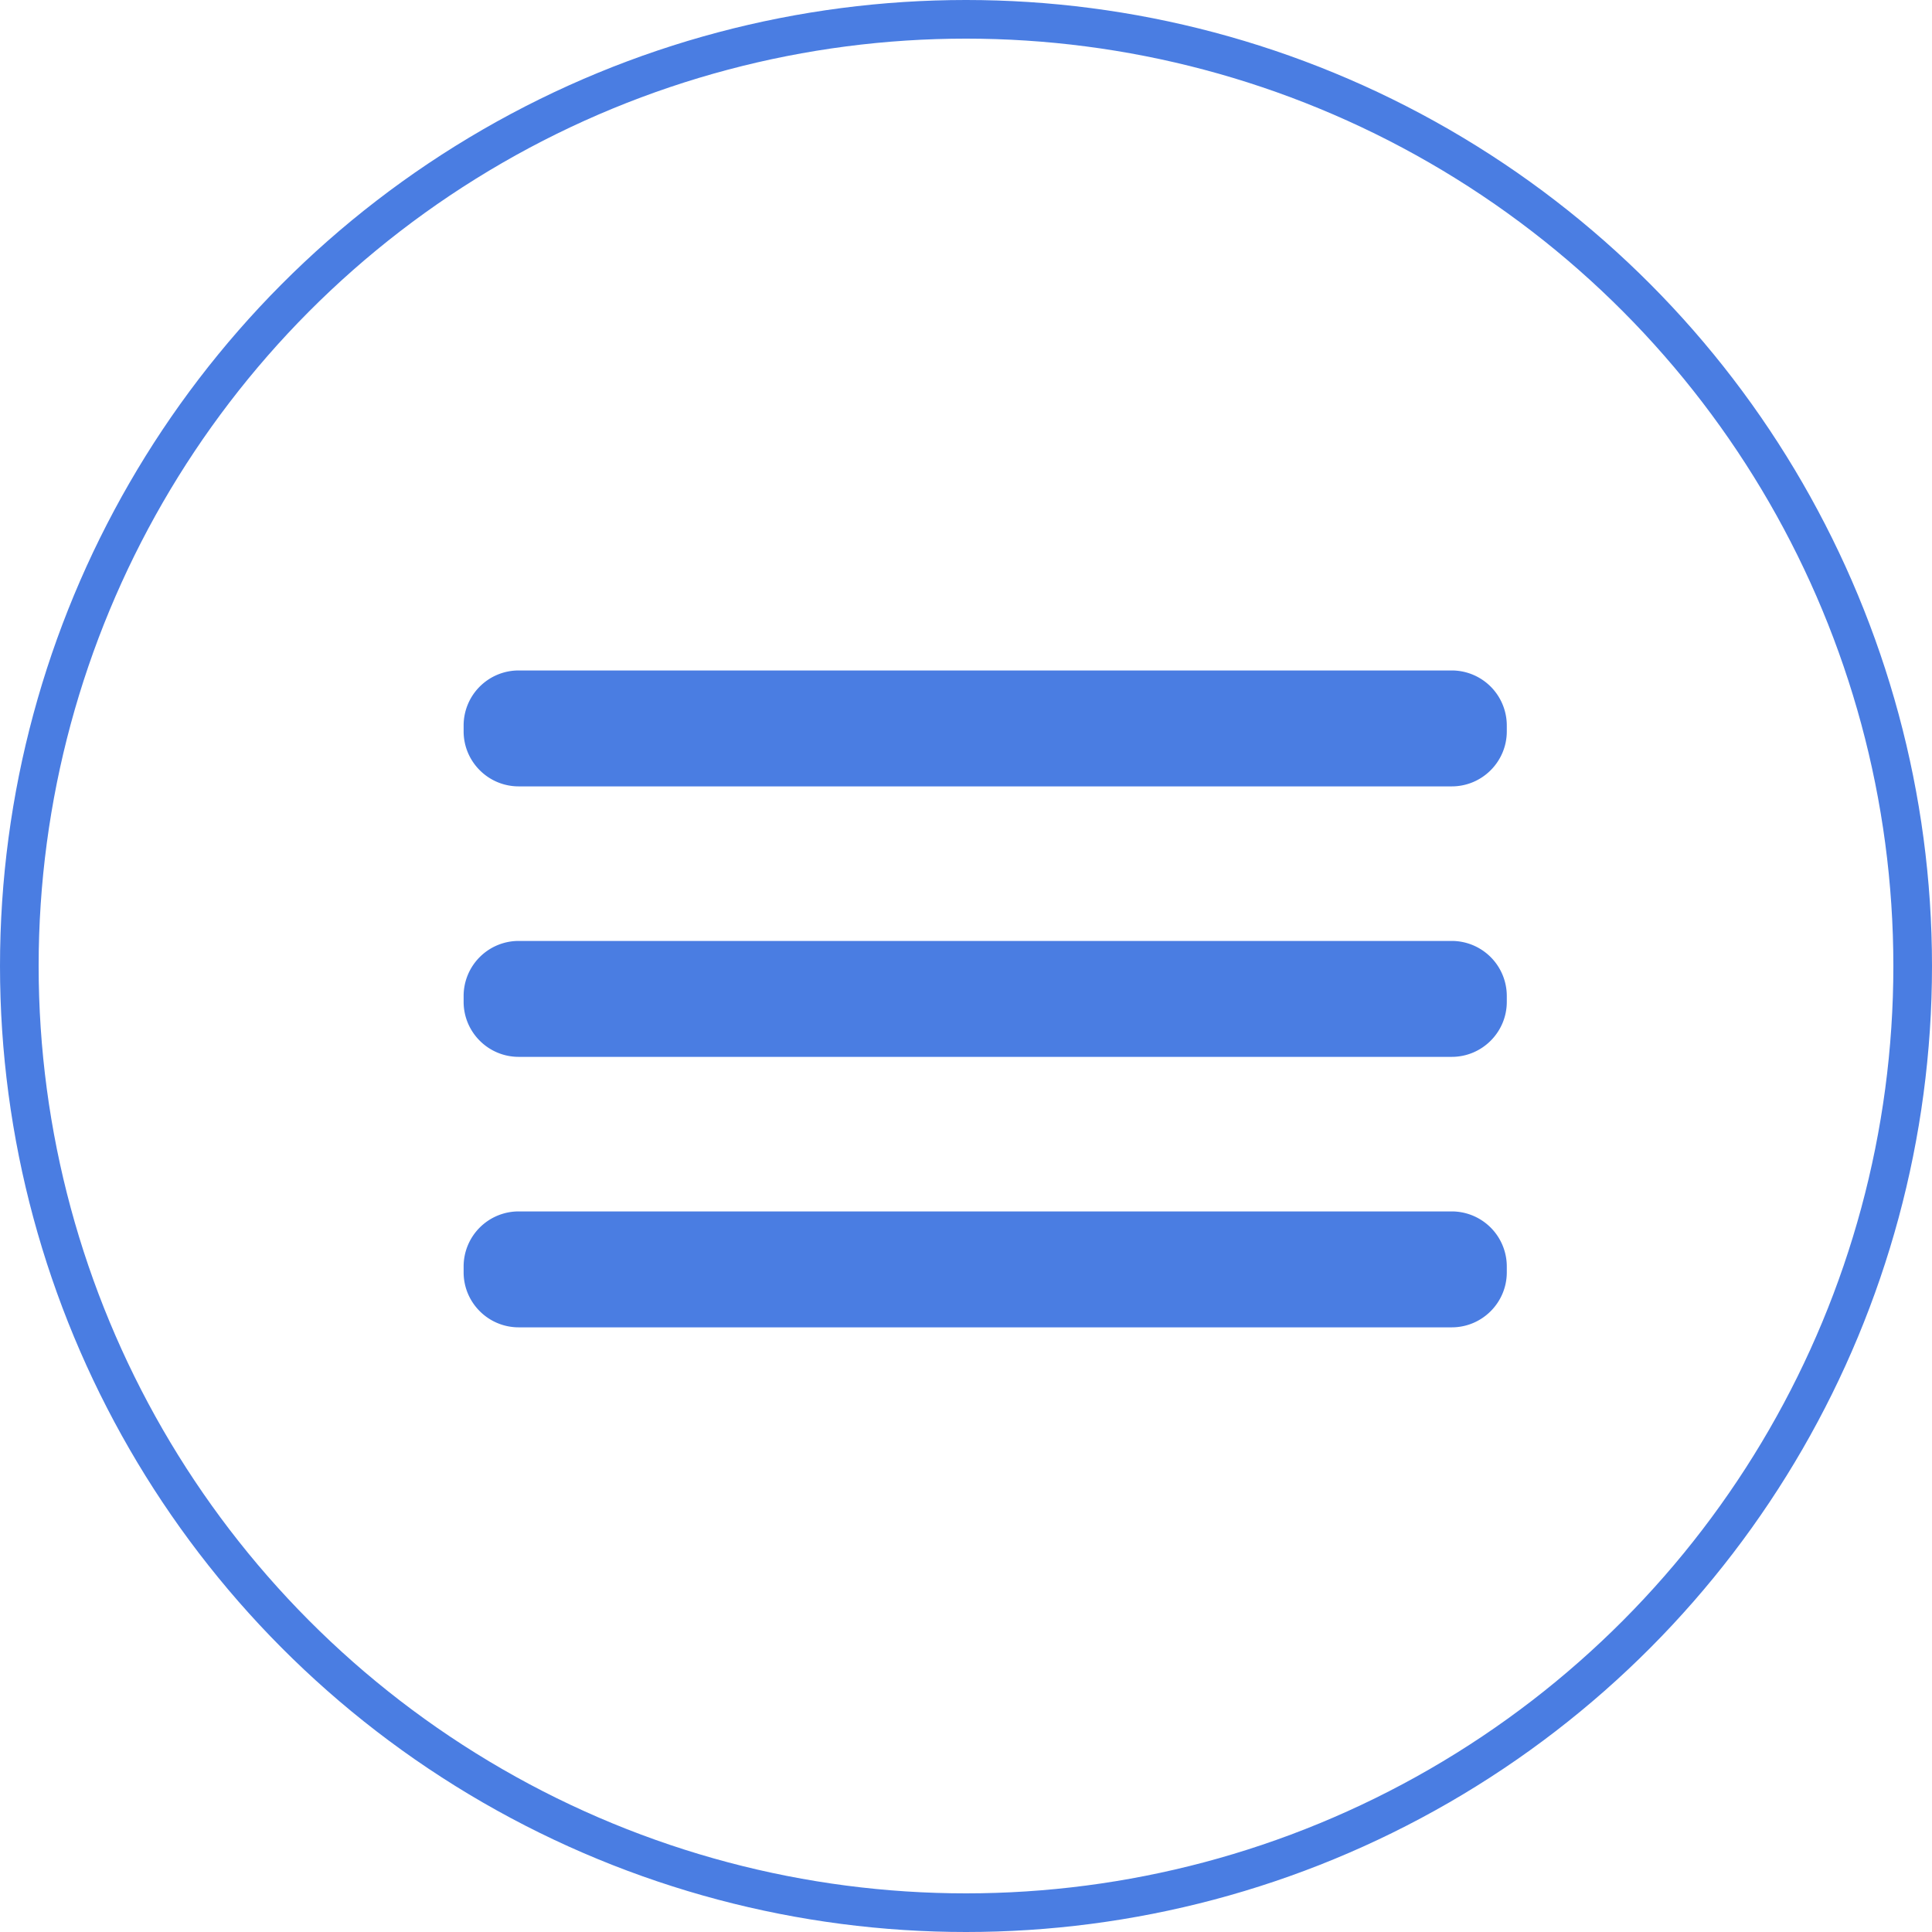
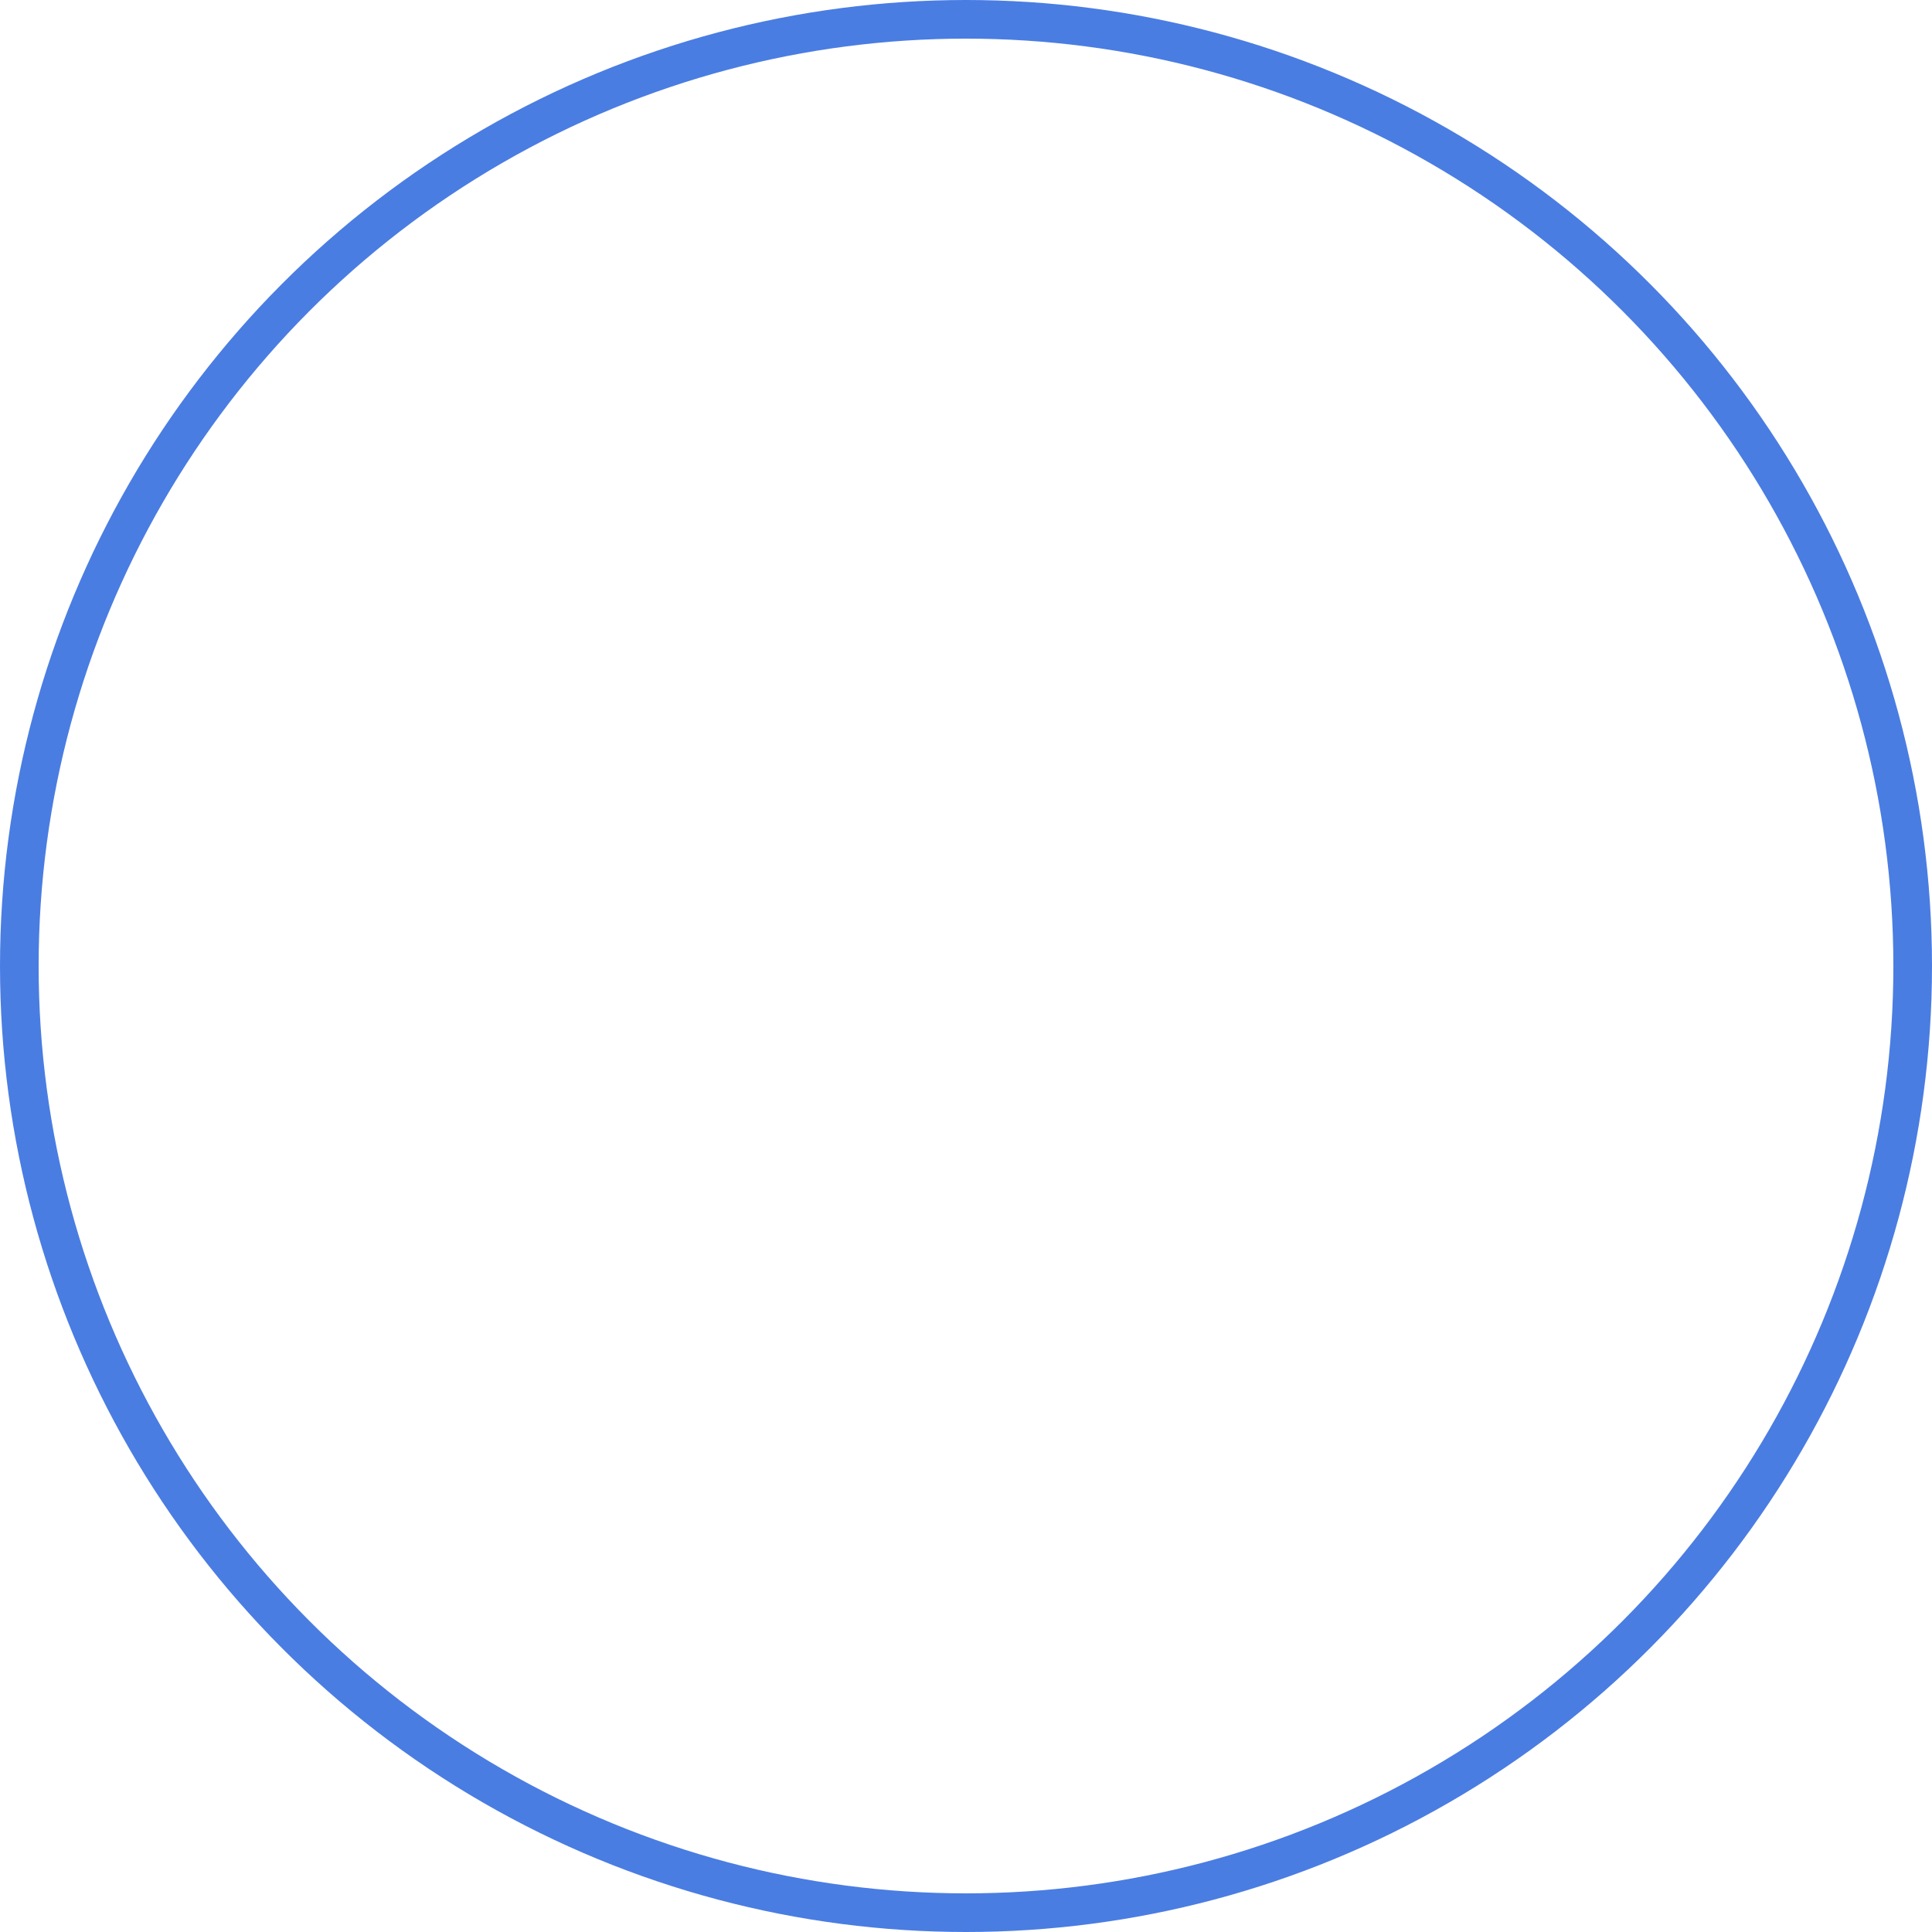
<svg xmlns="http://www.w3.org/2000/svg" width="35" height="35" fill="none">
  <circle cx="17.5" cy="17.5" r="17.15" stroke="#4A7DE2" stroke-width=".7" />
-   <path fill="#4A7DE2" d="M26.3 12.146H9.397a.997.997 0 0 0-.998.998v.105c0 .55.447.997.998.997H26.3c.55 0 .997-.447.997-.997v-.105a.998.998 0 0 0-.997-.998Zm0 4.9H9.397a.997.997 0 0 0-.998.998v.105c0 .55.447.997.998.997H26.3c.55 0 .997-.447.997-.997v-.105a.998.998 0 0 0-.997-.998Zm0 4.9H9.397a.997.997 0 0 0-.998.998v.105c0 .55.447.997.998.997H26.3c.55 0 .997-.447.997-.997v-.105a.998.998 0 0 0-.997-.998Z" />
</svg>